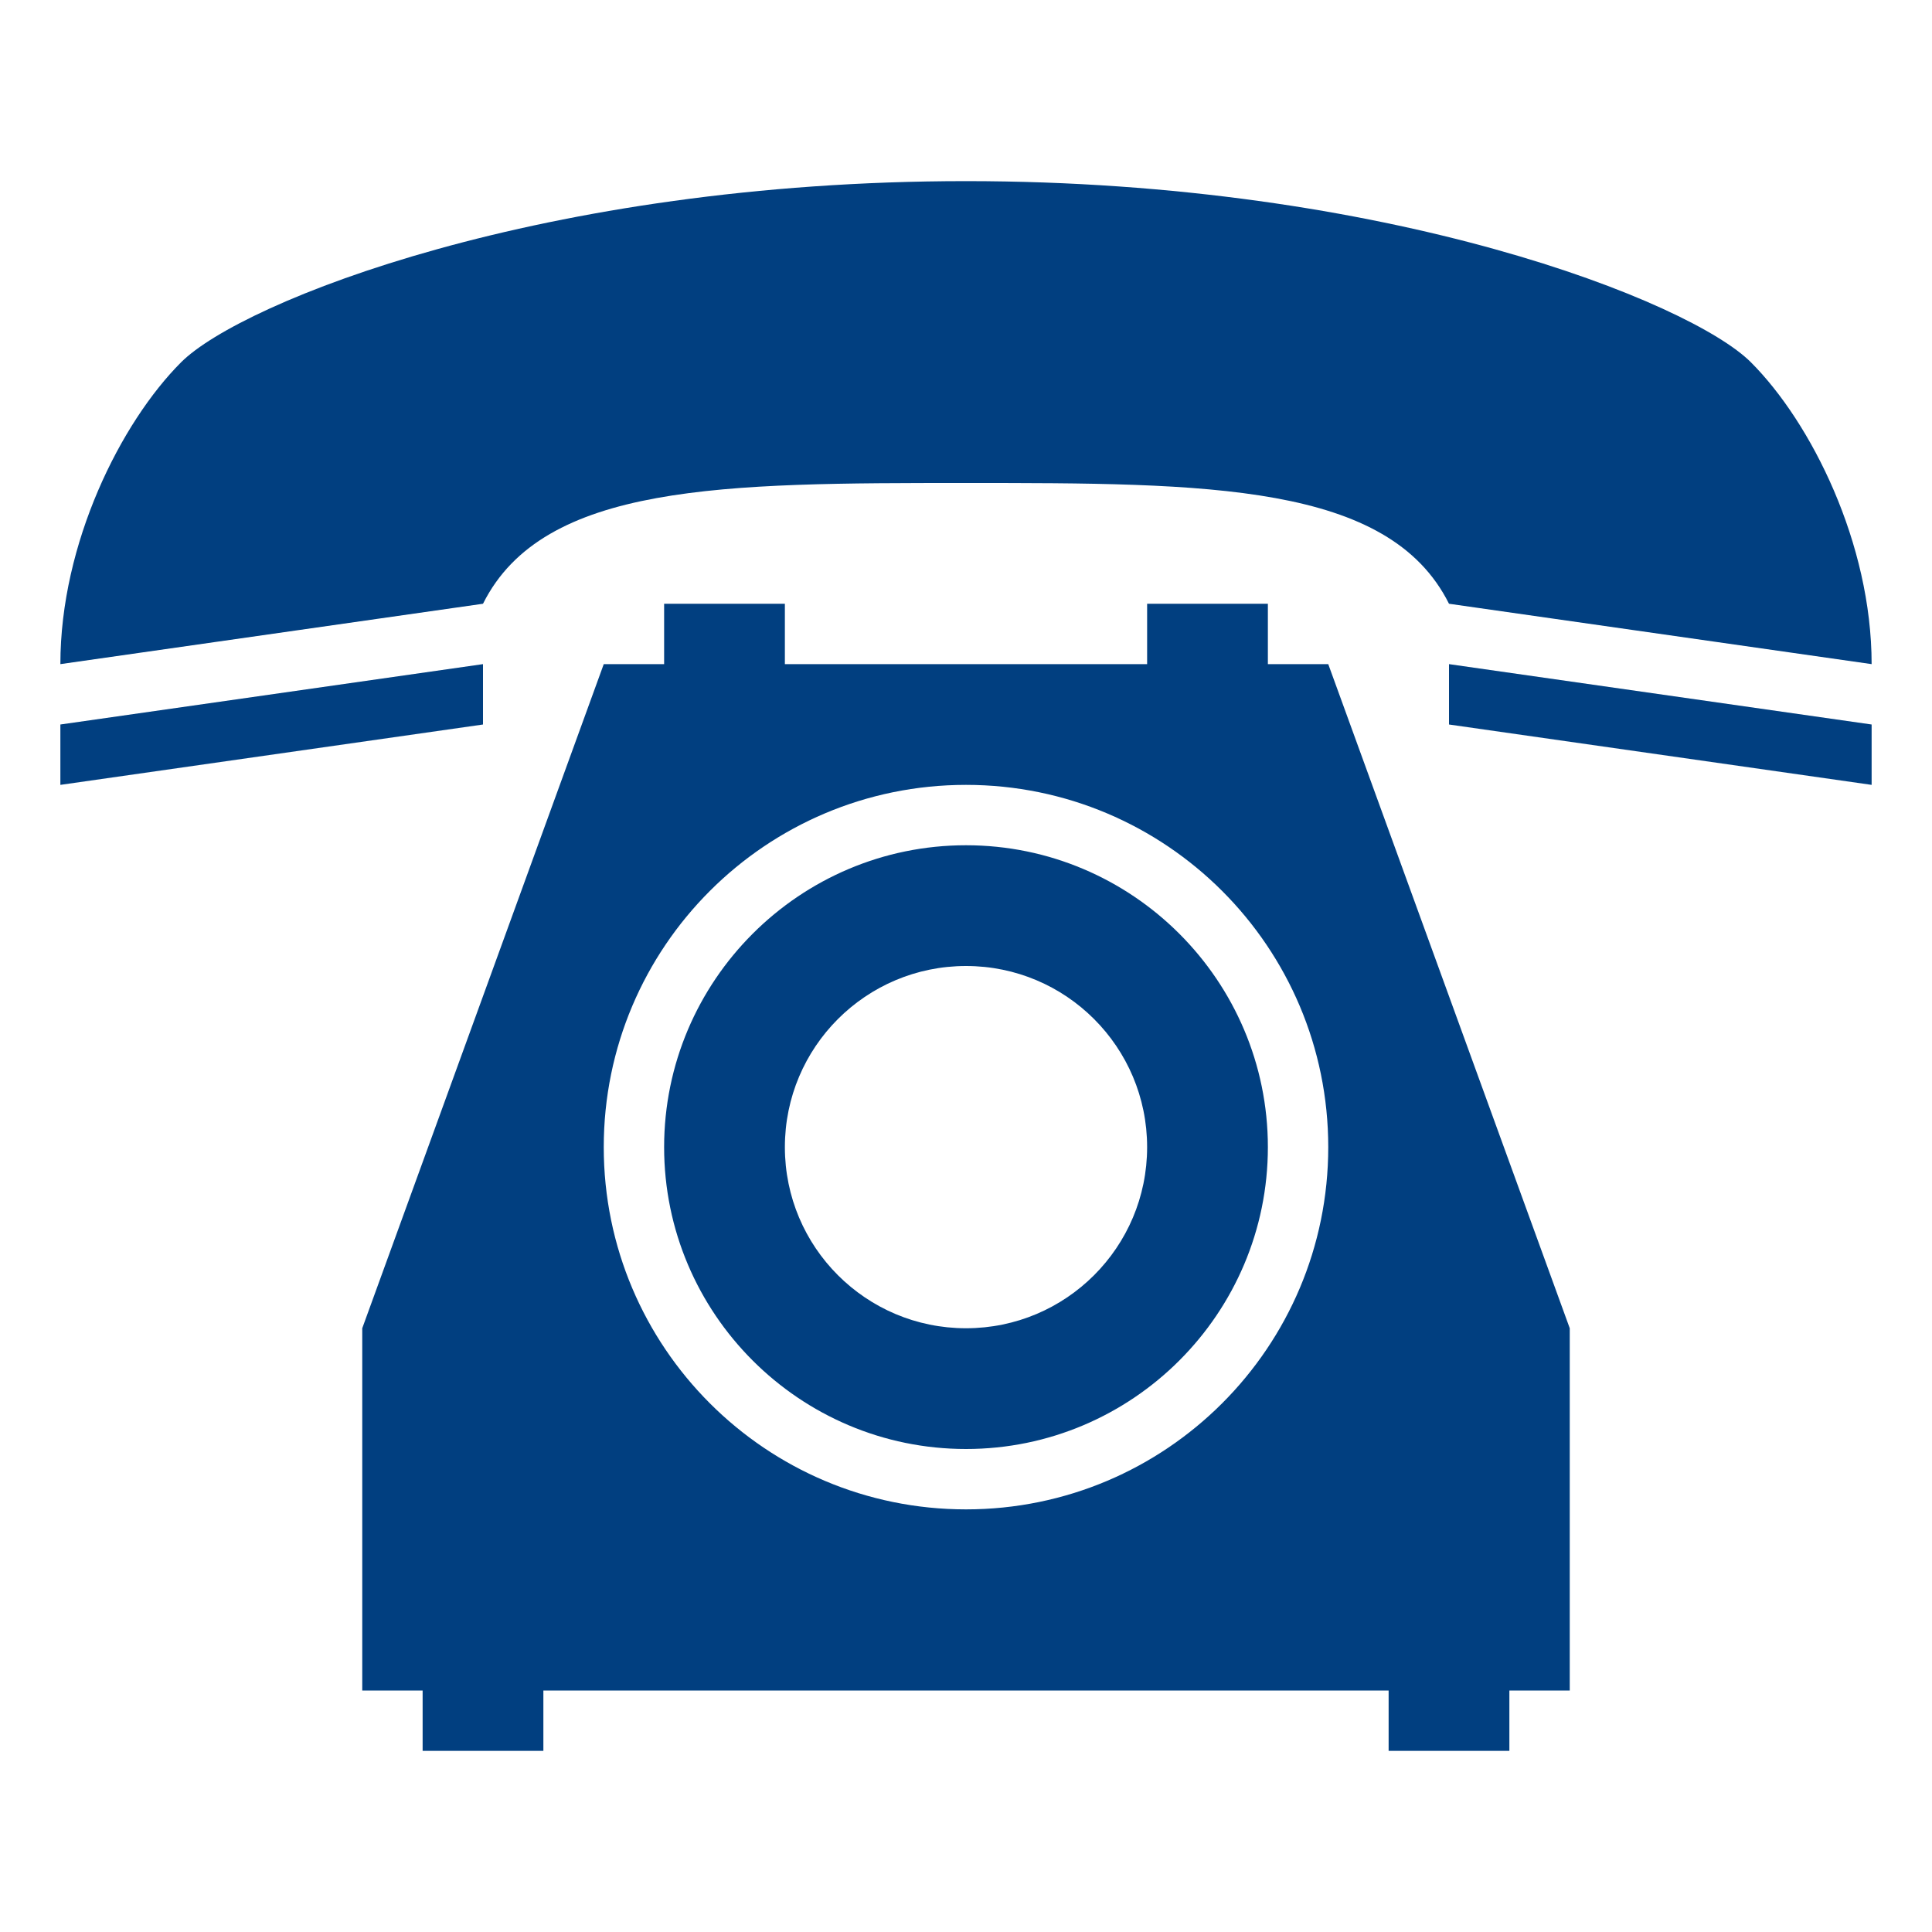
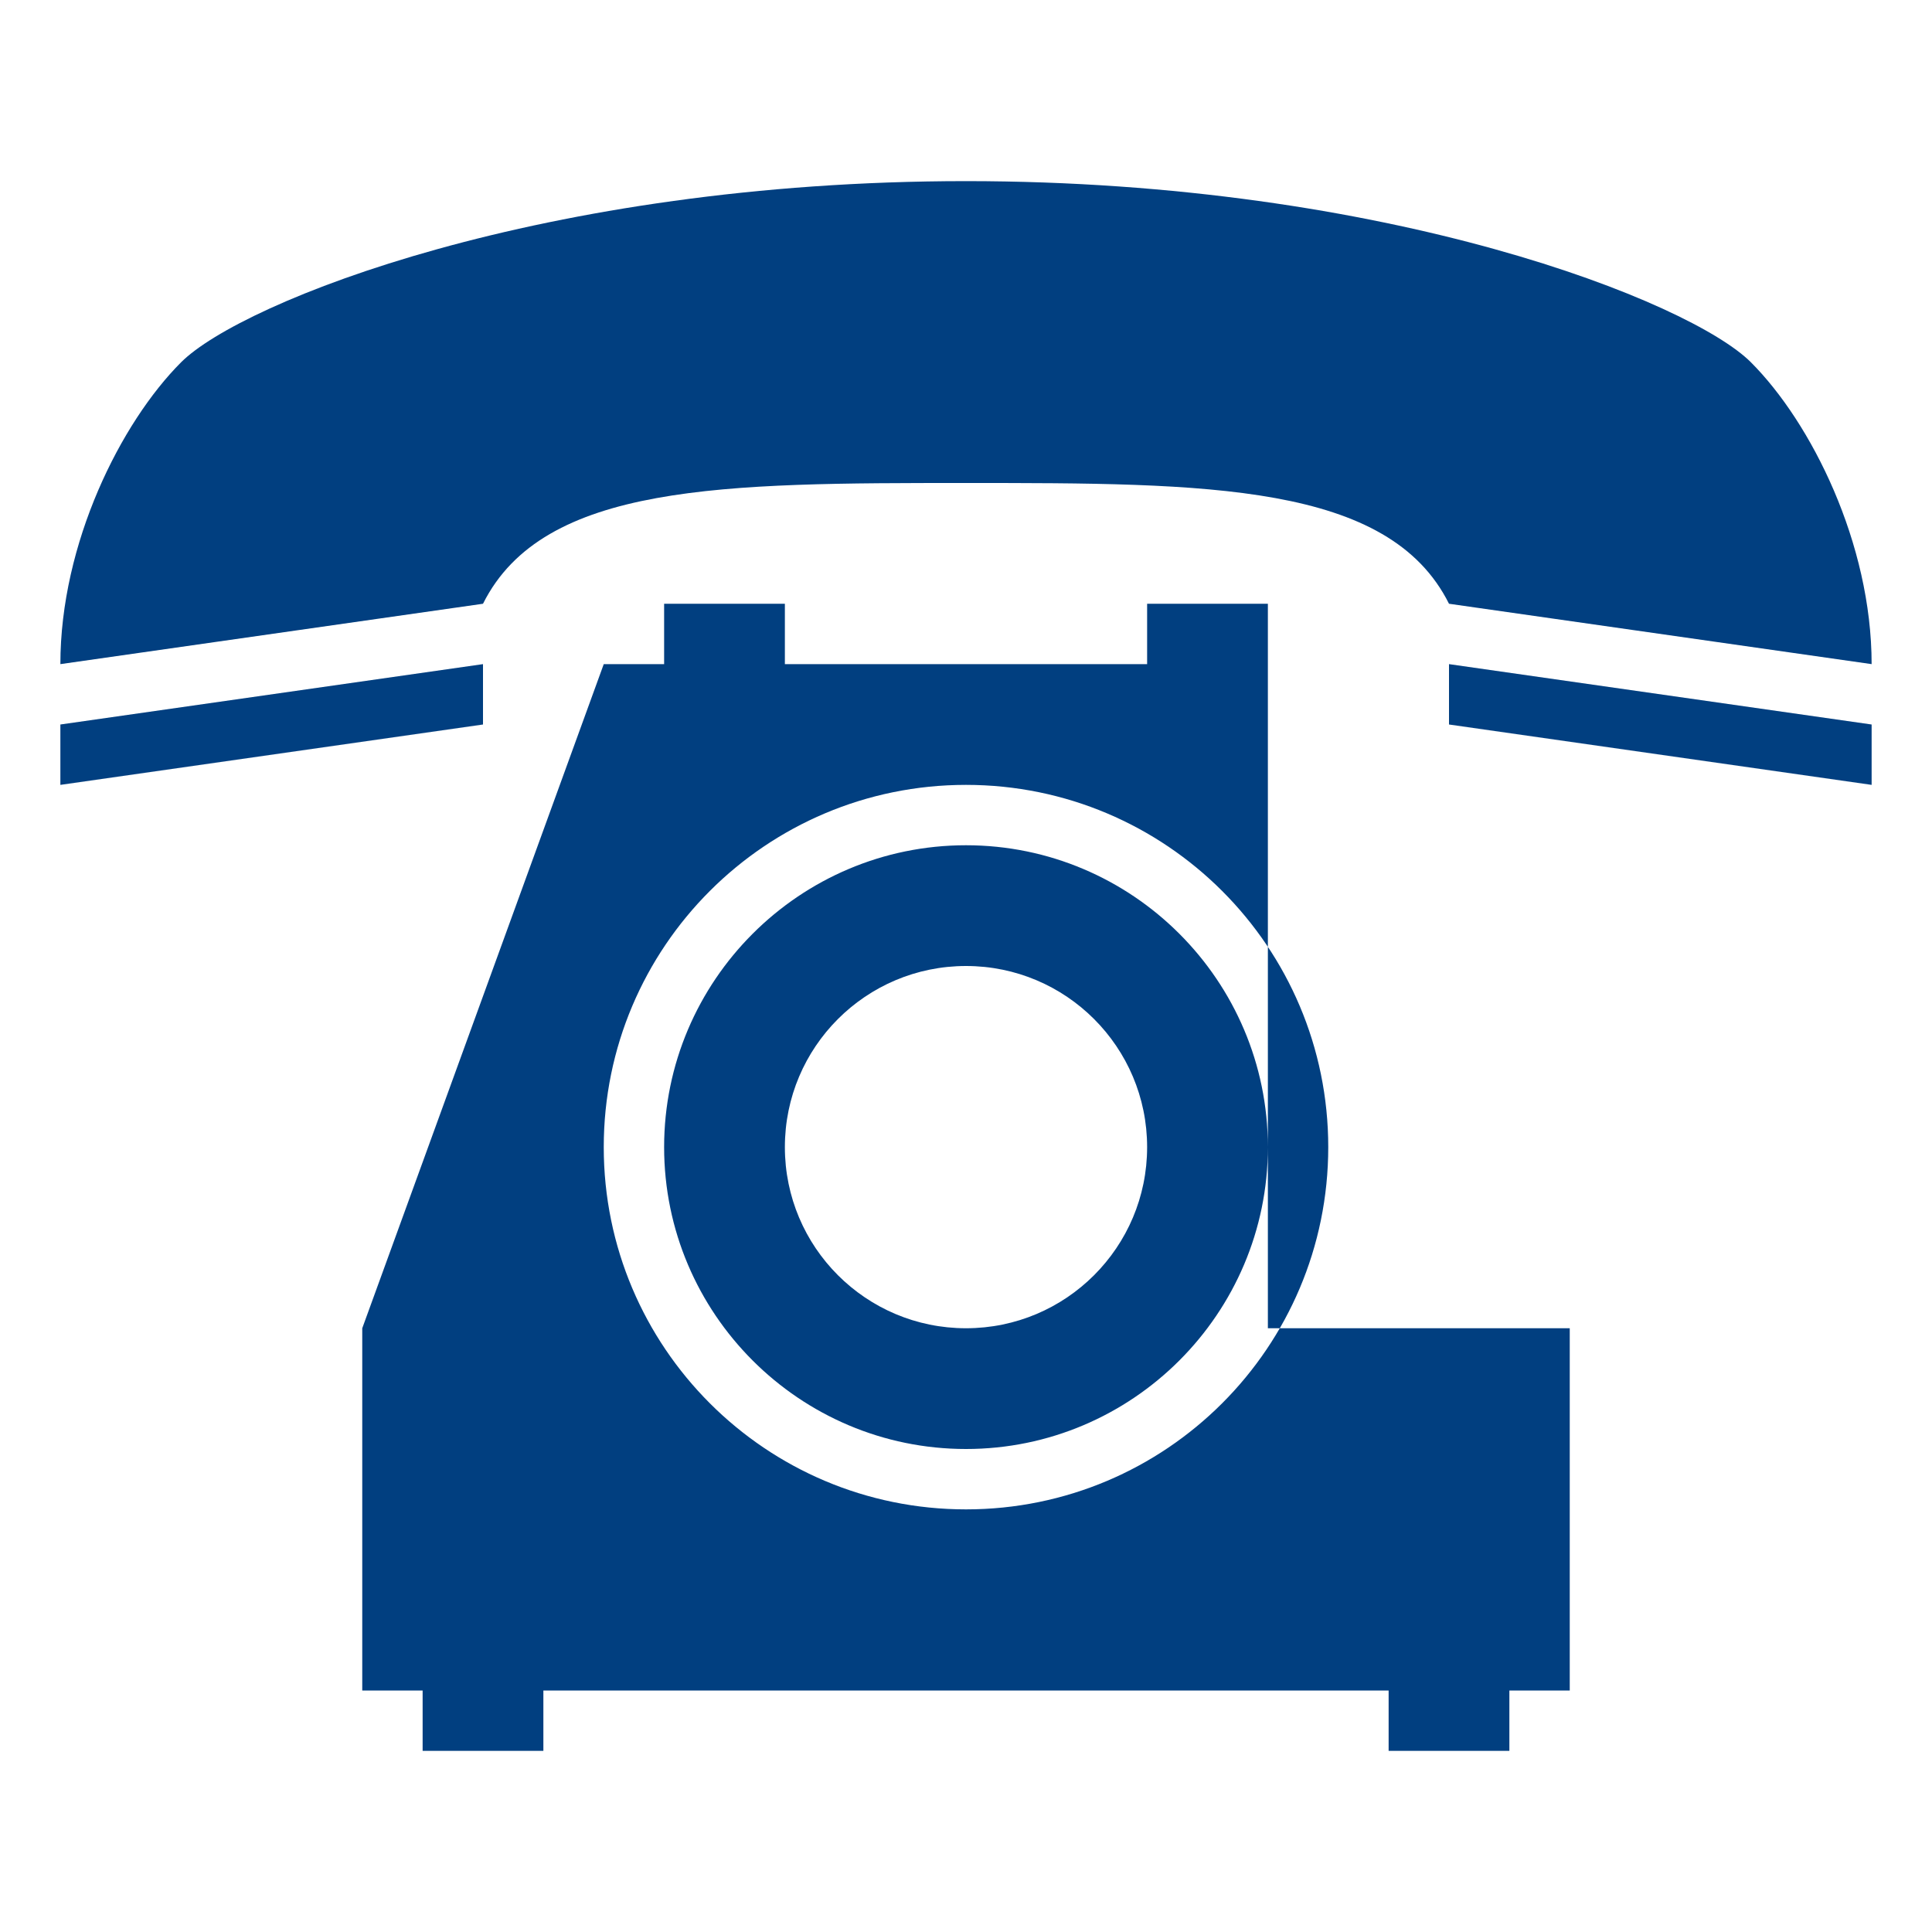
<svg xmlns="http://www.w3.org/2000/svg" version="1.1" id="Uploaded to svgrepo.com" width="800px" height="800px" viewBox="0 0 32 32" xml:space="preserve" fill="#000000">
  <g id="SVGRepo_bgCarrier" stroke-width="0" />
  <g id="SVGRepo_tracerCarrier" stroke-linecap="round" stroke-linejoin="round" />
  <g id="SVGRepo_iconCarrier">
    <style type="text/css"> .sharpcorners_een{fill:#013F80;} .st0{fill:#0B1719;} </style>
-     <path class="sharpcorners_een" d="M21,11v-1h-2v1h-6v-1h-2v1h-1L6,22v6h1v1h2v-1h14v1h2v-1h1v-6l-4-11H21z M16,25 c-3.314,0-6-2.686-6-6s2.686-6,6-6s6,2.686,6,6S19.314,25,16,25z M16,14c-2.757,0-5,2.243-5,5s2.243,5,5,5s5-2.243,5-5 S18.757,14,16,14z M16,22c-1.657,0-3-1.343-3-3s1.343-3,3-3s3,1.343,3,3S17.657,22,16,22z M8,12l-7,1v-1l7-1V12z M8,10l-7,1 c0-2,1-4,2-5s6-3,13-3s12,2,13,3s2,3,2,5l-7-1c-1-2-4-2-8-2C12,8,9,8,8,10z M24,11l7,1v1l-7-1V11z" />
+     <path class="sharpcorners_een" d="M21,11v-1h-2v1h-6v-1h-2v1h-1L6,22v6h1v1h2v-1h14v1h2v-1h1v-6H21z M16,25 c-3.314,0-6-2.686-6-6s2.686-6,6-6s6,2.686,6,6S19.314,25,16,25z M16,14c-2.757,0-5,2.243-5,5s2.243,5,5,5s5-2.243,5-5 S18.757,14,16,14z M16,22c-1.657,0-3-1.343-3-3s1.343-3,3-3s3,1.343,3,3S17.657,22,16,22z M8,12l-7,1v-1l7-1V12z M8,10l-7,1 c0-2,1-4,2-5s6-3,13-3s12,2,13,3s2,3,2,5l-7-1c-1-2-4-2-8-2C12,8,9,8,8,10z M24,11l7,1v1l-7-1V11z" />
  </g>
</svg>